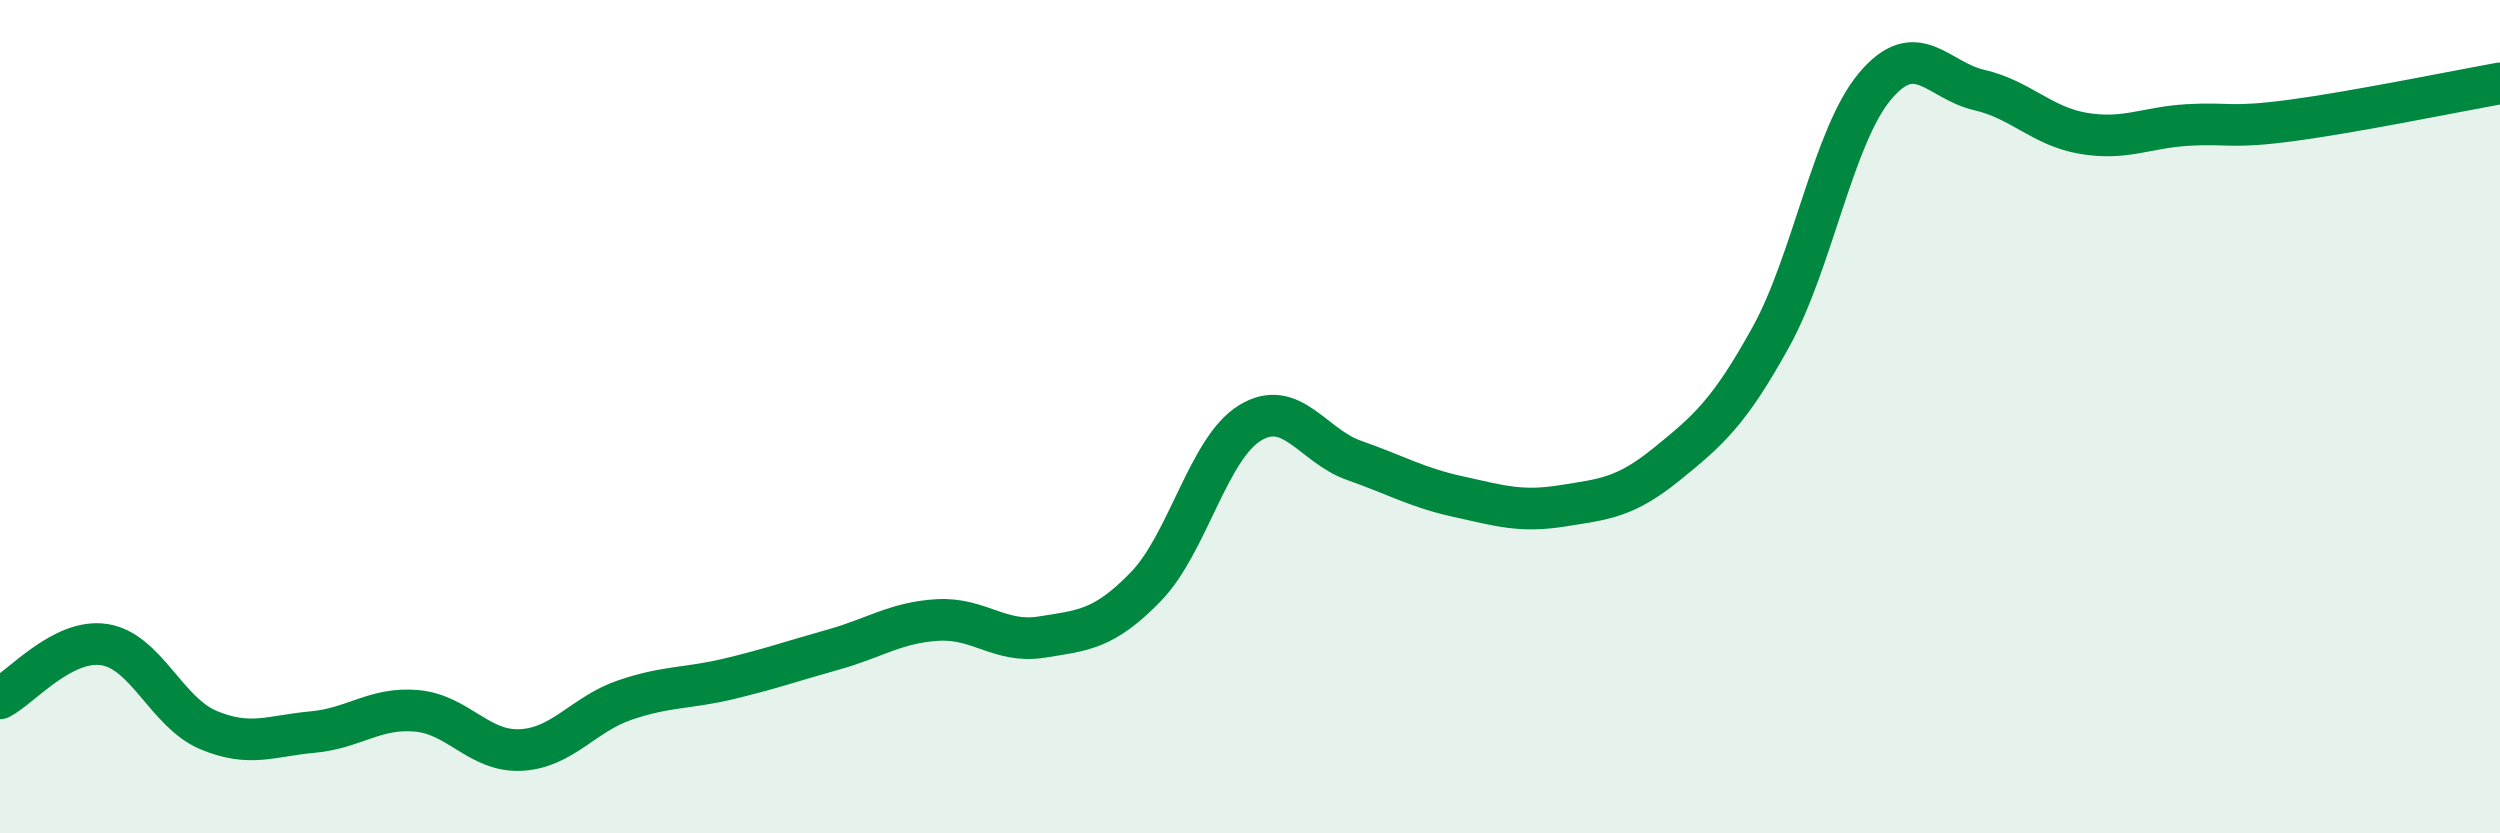
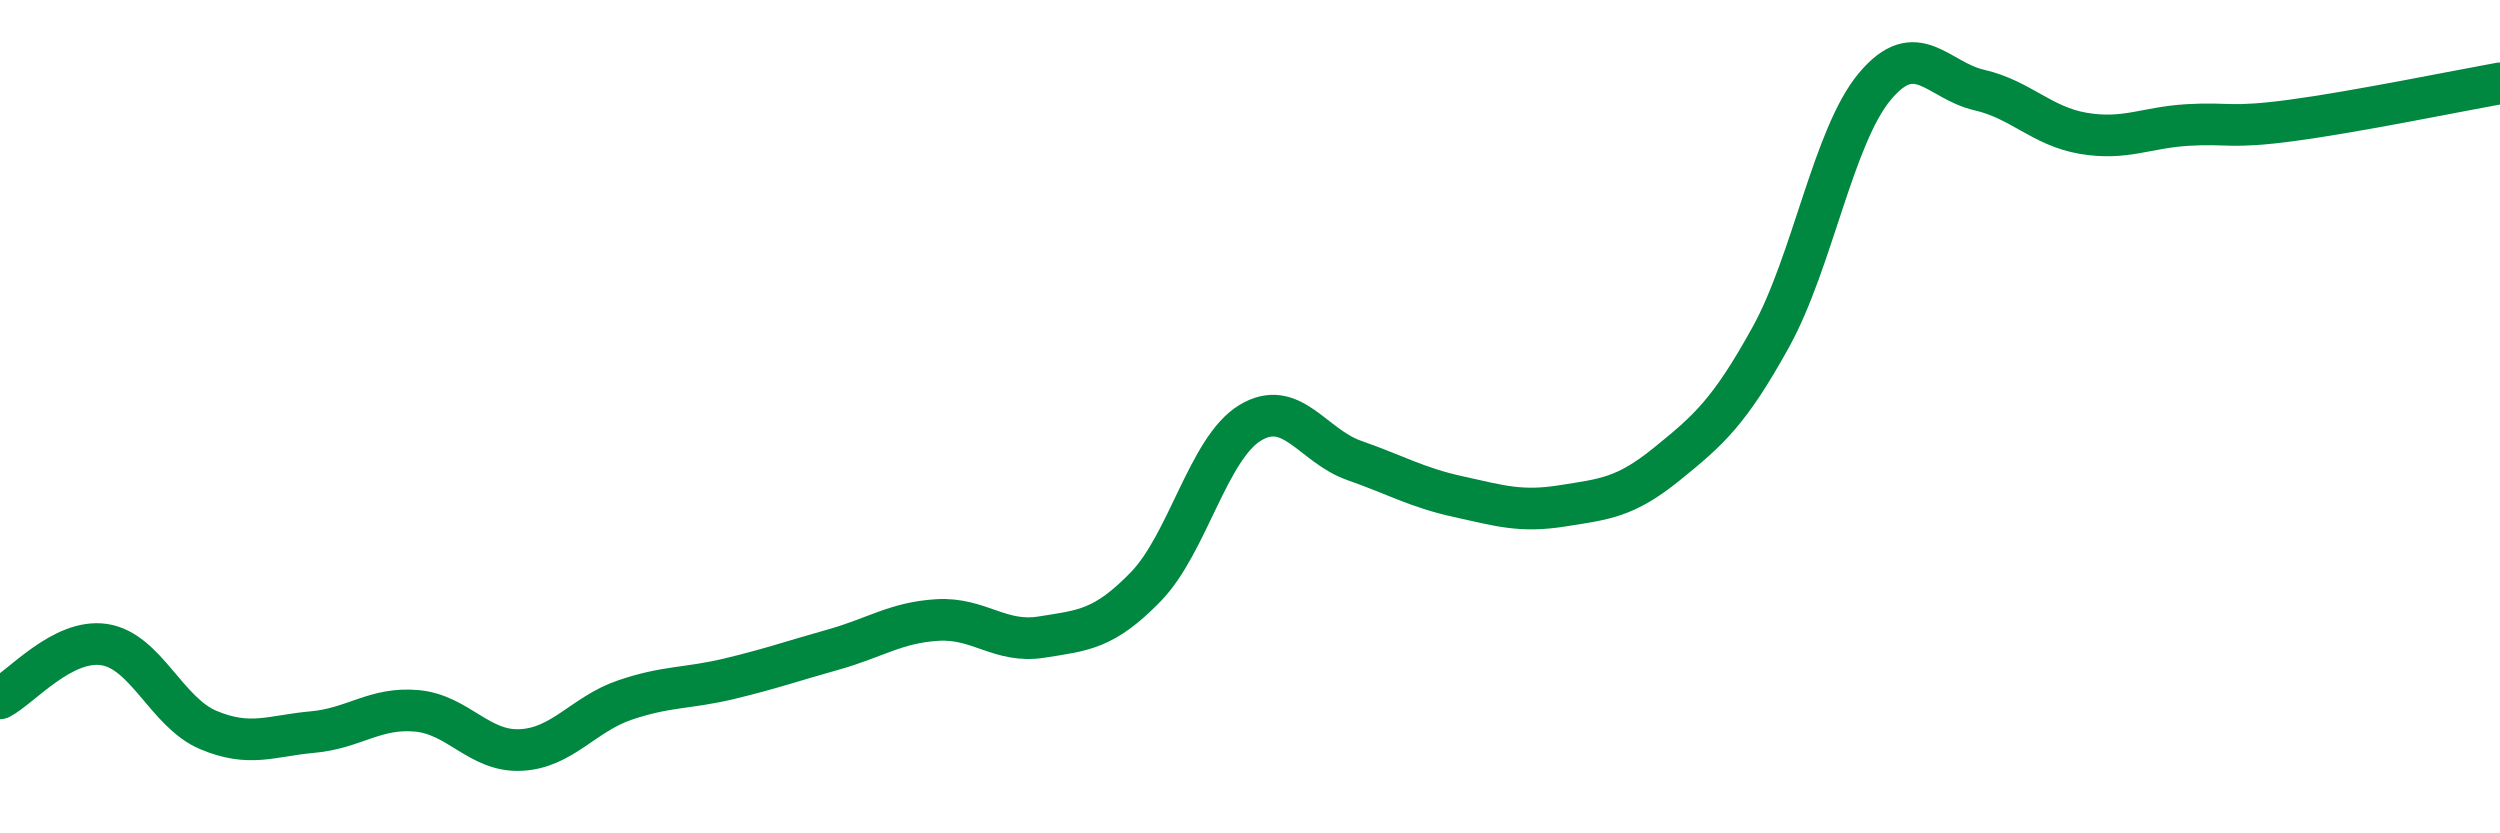
<svg xmlns="http://www.w3.org/2000/svg" width="60" height="20" viewBox="0 0 60 20">
-   <path d="M 0,16.76 C 0.5,16.5 1.5,15.32 2.5,15.47 C 3.5,15.62 4,17.1 5,17.52 C 6,17.94 6.5,17.66 7.5,17.57 C 8.5,17.48 9,16.97 10,17.06 C 11,17.15 11.5,18.05 12.5,18 C 13.5,17.95 14,17.14 15,16.8 C 16,16.46 16.5,16.53 17.5,16.29 C 18.5,16.05 19,15.87 20,15.59 C 21,15.31 21.5,14.94 22.5,14.88 C 23.5,14.82 24,15.45 25,15.29 C 26,15.13 26.5,15.11 27.5,14.08 C 28.5,13.05 29,10.76 30,10.15 C 31,9.54 31.5,10.7 32.5,11.05 C 33.5,11.4 34,11.7 35,11.92 C 36,12.14 36.5,12.3 37.5,12.14 C 38.5,11.98 39,11.95 40,11.14 C 41,10.33 41.5,9.9 42.5,8.09 C 43.5,6.28 44,3.26 45,2.07 C 46,0.88 46.5,1.93 47.5,2.16 C 48.5,2.39 49,3.03 50,3.2 C 51,3.37 51.5,3.06 52.5,3 C 53.5,2.94 53.5,3.09 55,2.89 C 56.5,2.69 59,2.18 60,2L60 20L0 20Z" fill="#008740" opacity="0.1" stroke-linecap="round" stroke-linejoin="round" />
  <path d="M 0,16.76 C 0.5,16.5 1.5,15.32 2.5,15.47 C 3.5,15.62 4,17.1 5,17.52 C 6,17.94 6.5,17.66 7.5,17.57 C 8.5,17.48 9,16.97 10,17.06 C 11,17.15 11.5,18.05 12.5,18 C 13.5,17.95 14,17.14 15,16.8 C 16,16.46 16.5,16.53 17.5,16.29 C 18.5,16.05 19,15.87 20,15.59 C 21,15.31 21.5,14.94 22.5,14.88 C 23.5,14.82 24,15.45 25,15.29 C 26,15.13 26.5,15.11 27.5,14.08 C 28.5,13.05 29,10.76 30,10.15 C 31,9.54 31.5,10.7 32.5,11.05 C 33.5,11.4 34,11.7 35,11.92 C 36,12.14 36.5,12.3 37.5,12.14 C 38.5,11.98 39,11.95 40,11.14 C 41,10.33 41.5,9.9 42.5,8.09 C 43.5,6.28 44,3.26 45,2.07 C 46,0.88 46.5,1.93 47.5,2.16 C 48.5,2.39 49,3.03 50,3.2 C 51,3.37 51.5,3.06 52.5,3 C 53.5,2.94 53.5,3.09 55,2.89 C 56.5,2.69 59,2.18 60,2" stroke="#008740" stroke-width="1" fill="none" stroke-linecap="round" stroke-linejoin="round" />
</svg>